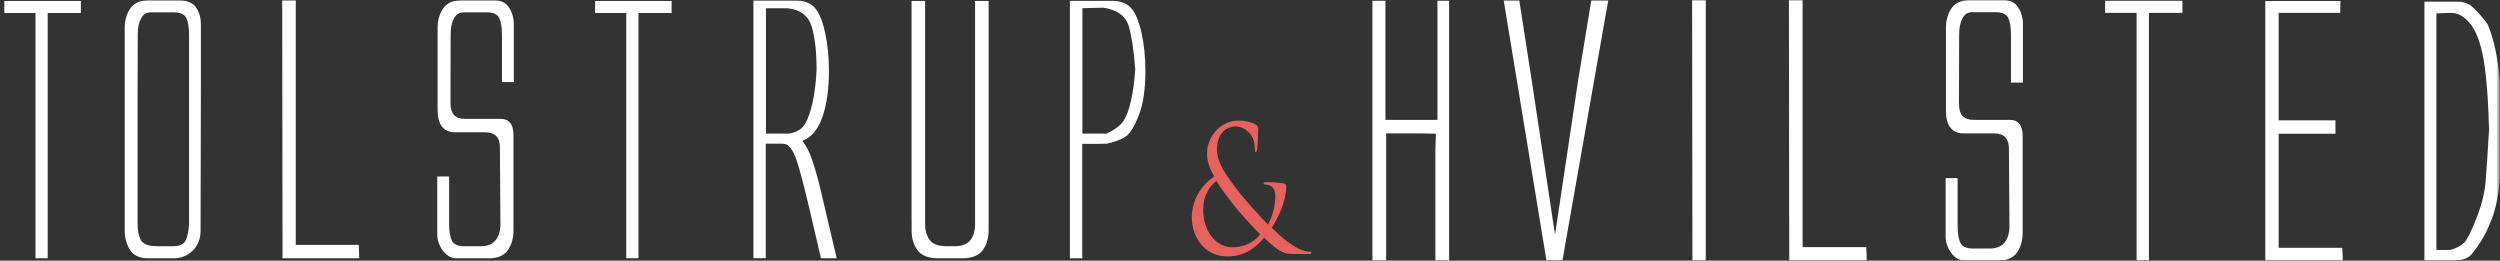
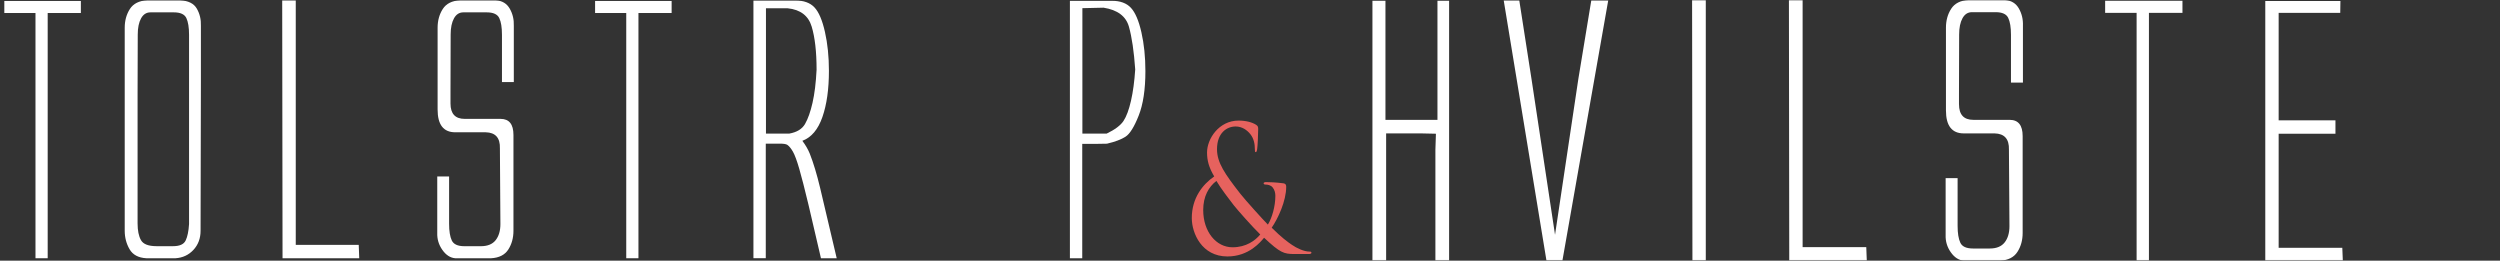
<svg xmlns="http://www.w3.org/2000/svg" width="1007" height="105" viewBox="0 0 1007 105" fill="none">
  <rect x="0" y="0" width="1007" height="105" fill="#333333" stroke="none" />
  <mask id="mask0_56_502" style="mask-type:luminance" maskUnits="userSpaceOnUse" x="0" y="0" width="1007" height="105">
    <path d="M1006.55 0H0V105H1006.55V0Z" fill="white" />
  </mask>
  <g mask="url(#mask0_56_502)">
    <path d="M480.052 87.879C480.052 79.709 484.48 74.268 489.089 71.058C486.903 67.425 486.197 64.564 486.197 61.42C486.197 55.904 490.987 48.572 498.891 48.572C501.899 48.572 504.441 49.268 506.034 50.314C506.74 50.803 506.798 51.218 506.798 52.056C506.798 54.146 506.563 59.04 506.386 60.084C506.212 61.13 506.034 61.271 505.799 61.271C505.506 61.271 505.448 60.989 505.448 59.944C505.448 58.127 505.097 55.821 503.619 54.013C502.319 52.404 500.317 50.944 497.718 50.944C494.169 50.944 490.212 53.532 490.212 60.093C490.212 65.534 493.398 70.079 499.546 77.967C501.559 80.547 508.819 88.576 510.705 90.467C512.356 87.813 513.714 83.135 513.714 78.88C513.714 77.835 513.478 76.508 512.591 75.454C511.82 74.55 510.586 74.334 509.698 74.334C509.347 74.334 508.985 74.194 508.985 73.845C508.985 73.497 509.456 73.356 509.934 73.356C511.35 73.356 513.714 73.422 517.02 73.845C517.907 73.986 518.084 74.542 518.084 75.239C518.084 80.895 514.84 87.946 512.24 91.712C516.136 95.618 518.736 97.509 520.387 98.621C522.273 99.948 525.293 101.342 527.415 101.342C527.943 101.342 528.244 101.408 528.244 101.831C528.244 102.113 527.777 102.32 527.237 102.32H521.455C517.085 102.32 515.669 101.831 509.17 95.759C507.812 97.368 503.152 103.299 494.405 103.299C484.075 103.299 480.059 93.943 480.059 87.871L480.052 87.879ZM507.627 94.441C504.325 91.23 498.471 84.595 496.939 82.646C495.404 80.688 491.624 75.736 489.969 72.875C486.903 75.247 484.654 79.021 484.654 84.603C484.654 93.329 489.853 99.608 496.468 99.608C501.961 99.608 505.625 96.887 507.627 94.441Z" fill="#E6625E" />
    <path d="M1.743 0.381H32.572V5.241H19.207V104.02H14.294V5.241H1.743V0.381Z" fill="white" />
    <path d="M80.789 92.956C80.789 96.016 79.833 98.58 77.921 100.645C76.01 102.71 73.603 103.838 70.694 104.021H58.965C55.737 103.847 53.473 102.628 52.182 100.379C50.882 98.132 50.237 95.652 50.237 92.956V11.181C50.237 8.302 50.932 5.781 52.316 3.624C53.699 1.468 56.013 0.298 59.241 0.116H72.606C75.875 0.298 78.106 1.418 79.288 3.492C80.47 5.557 81.015 7.854 80.923 10.376V33.045L80.789 92.964V92.956ZM55.418 59.761V89.987C55.418 92.865 55.871 95.112 56.785 96.73C57.69 98.347 59.786 99.16 63.056 99.16H69.738C72.371 99.16 74.056 98.397 74.786 96.863C75.515 95.337 75.968 93.13 76.152 90.252V14.017C76.152 11.048 75.783 8.8 75.062 7.274C74.333 5.748 72.656 4.976 70.015 4.976H60.599C58.965 4.976 57.698 5.789 56.818 7.407C55.929 9.024 55.485 11.189 55.485 13.885L55.418 37.366V59.77V59.761Z" fill="white" />
    <path d="M113.806 104.029L113.671 0.116H119.13V98.629H144.5L144.701 104.029H113.806Z" fill="white" />
    <path d="M181.458 41.679C181.458 45.819 183.37 47.884 187.185 47.884H201.639C205.093 47.884 206.82 50.04 206.82 54.361V92.956C206.82 95.834 206.124 98.356 204.741 100.512C203.349 102.669 201.044 103.847 197.816 104.021H183.353C181.349 103.847 179.622 102.719 178.172 100.645C176.713 98.58 176.034 96.282 176.126 93.76V71.092H180.897V90.119C180.897 93.089 181.257 95.337 181.986 96.871C182.716 98.397 184.393 99.169 187.034 99.169H193.716C196.399 99.169 198.378 98.356 199.652 96.739C200.926 95.121 201.563 92.956 201.563 90.26L201.362 59.761C201.496 55.531 199.585 53.374 195.636 53.283H183.362C178.633 53.283 176.268 50.223 176.268 44.11V11.181C176.268 8.302 176.964 5.781 178.348 3.624C179.731 1.468 182.045 0.298 185.273 0.116H199.736C202.284 0.298 204.146 1.418 205.328 3.492C206.51 5.557 207.055 7.854 206.963 10.376V33.045H202.192V14.017C202.192 11.048 201.832 8.8 201.102 7.274C200.373 5.748 198.688 4.976 196.055 4.976H186.64C185.005 4.976 183.739 5.789 182.858 7.407C181.97 9.024 181.525 11.189 181.525 13.885L181.458 37.366V41.688V41.679Z" fill="white" />
    <path d="M239.702 0.381H270.531V5.241H257.167V104.02H252.254V5.241H239.702V0.381Z" fill="white" />
    <path d="M303.481 104.029V0.182H320.325C323.738 0.182 326.32 1.119 328.064 2.977C329.816 4.843 331.225 8.136 332.289 12.864C333.354 17.592 333.891 22.809 333.891 28.516C333.891 35.898 333.019 42.102 331.267 47.137C329.515 52.171 326.823 55.365 323.185 56.717C324.501 58.475 325.499 60.201 326.186 61.909C327.645 65.6 329.028 70.187 330.344 75.678L337.027 104.02H330.68L325.632 82.364C324.132 76.11 322.908 71.332 321.952 68.022C320.996 64.713 320.141 62.415 319.395 61.105C318.649 59.802 317.886 58.882 317.114 58.334C316.569 58.019 315.639 57.862 314.322 57.862H308.453V104.012H303.473L303.481 104.029ZM308.52 53.822H317.869C320.963 53.283 323.101 51.981 324.283 49.907C325.465 47.842 326.463 45.005 327.284 41.405C328.106 37.806 328.651 33.376 328.919 28.109C328.919 20.868 328.257 15.062 326.941 10.699C325.624 6.336 322.413 3.881 317.324 3.342H308.529V53.814L308.52 53.822Z" fill="white" />
-     <path d="M367.177 88.643V0.381H372.634V90.26C372.634 92.956 373.271 95.121 374.546 96.738C375.82 98.356 378 99.168 381.095 99.168H384.64C387.508 99.168 389.571 98.356 390.846 96.738C392.12 95.121 392.758 92.956 392.758 90.26V0.381H398.214V92.682C398.214 95.743 397.486 98.347 396.034 100.512C394.575 102.669 392.037 103.846 388.398 104.02H377.011C373.372 103.846 370.824 102.669 369.372 100.512C367.912 98.356 367.192 95.743 367.192 92.682V88.634L367.177 88.643Z" fill="white" />
    <path d="M430.956 104.029V0.314H447.8C451.21 0.314 453.785 1.26 455.537 3.151C457.289 5.042 458.698 8.335 459.762 13.038C460.827 17.741 461.366 22.95 461.366 28.657C461.366 36.039 460.468 41.994 458.673 46.54C456.88 51.085 455.117 53.914 453.39 55.041C451.663 56.17 449.165 57.107 445.888 57.878L441.796 57.945H435.927V104.029H430.945H430.956ZM435.993 53.822H445.747C449.107 52.205 451.38 50.496 452.561 48.696C453.745 46.896 454.74 44.201 455.562 40.601C456.384 37.001 456.945 32.796 457.264 27.985C456.761 20.744 455.924 15.004 454.74 10.782C453.56 6.552 450.146 3.989 444.512 3.093L435.985 3.292V53.83L435.993 53.822Z" fill="white" />
    <path d="M558.335 53.731V105.007H552.817V0.273H558.06V48.273H579.009V0.273H583.698V105.007H578.18V60.275L578.39 53.864L572.394 53.731H558.335Z" fill="white" />
    <path d="M626.365 94.572L635.739 31.908L640.978 0.131H647.803L629.334 104.998H622.921L605.69 0.131H611.961L616.925 32.04L626.365 94.564V94.572Z" fill="white" />
    <path d="M681.71 104.999L681.576 -0.001H687.091V104.999H681.717H681.71Z" fill="white" />
    <path d="M720.712 104.999L720.578 -0.001H726.096V99.549H751.734L751.944 105.007H720.72L720.712 104.999Z" fill="white" />
    <path d="M789.085 42.003C789.085 46.183 791.012 48.274 794.871 48.274H809.484C812.971 48.274 814.724 50.455 814.724 54.818V93.819C814.724 96.73 814.021 99.276 812.62 101.458C811.219 103.639 808.887 104.825 805.628 105.008H791.012C788.991 104.825 787.239 103.689 785.772 101.599C784.299 99.509 783.611 97.186 783.701 94.648V71.739H788.524V90.965C788.524 93.968 788.894 96.24 789.629 97.783C790.36 99.326 792.069 100.098 794.726 100.098H801.486C804.195 100.098 806.197 99.276 807.479 97.642C808.764 96.008 809.408 93.827 809.408 91.098L809.198 60.276C809.332 56.004 807.406 53.822 803.405 53.731H790.997C786.218 53.731 783.828 50.638 783.828 44.458V11.181C783.828 8.269 784.523 5.723 785.932 3.541C787.333 1.36 789.665 0.174 792.923 -0.009H807.54C810.111 0.174 811.99 1.31 813.188 3.4C814.387 5.49 814.934 7.813 814.839 10.351V33.26H810.02V14.034C810.02 11.031 809.651 8.758 808.912 7.216C808.185 5.673 806.476 4.902 803.814 4.902H794.31C792.655 4.902 791.381 5.723 790.487 7.357C789.589 8.991 789.143 11.172 789.143 13.901L789.078 37.632V41.995L789.085 42.003Z" fill="white" />
    <path d="M847.944 0.273H879.096V5.183H865.591V105.007H860.627V5.183H847.951V0.273H847.944Z" fill="white" />
    <path d="M912.457 104.999V0.405H942.718L942.65 5.175H917.841V48.472H940.72V53.855H917.841V99.815H943.479L943.689 104.999H912.467H912.457Z" fill="white" />
-     <path d="M976.558 105V0.68H989.585C991.649 0.589 993.51 1.086 995.168 2.181C997.373 3.998 999.629 6.478 1001.93 9.613C1003.95 14.2 1005.44 20.122 1006.4 27.372C1007.37 34.621 1007.86 42.883 1007.86 52.156C1007.86 60.11 1007.53 67.144 1006.89 73.257C1006.24 79.37 1005.19 84.322 1003.72 88.121C1002.25 91.919 1000.78 94.947 999.31 97.22C997.844 99.492 996.511 101.309 995.313 102.677C994.115 104.038 991.866 104.817 988.564 104.991H976.572L976.558 105ZM981.377 100.712L987.163 100.645C989.552 99.915 991.337 98.962 992.536 97.784C993.734 96.598 995.378 93.33 997.5 87.963C999.614 82.596 1000.85 77.603 1001.22 72.966C1001.59 68.33 1002.05 61.354 1002.6 52.031C1002.23 38.619 1001.36 28.549 999.98 21.823C998.597 15.096 996.352 10.368 993.224 7.639C991.388 6.005 989.368 5.184 987.163 5.184L981.377 5.391V100.712Z" fill="white" />
  </g>
</svg>